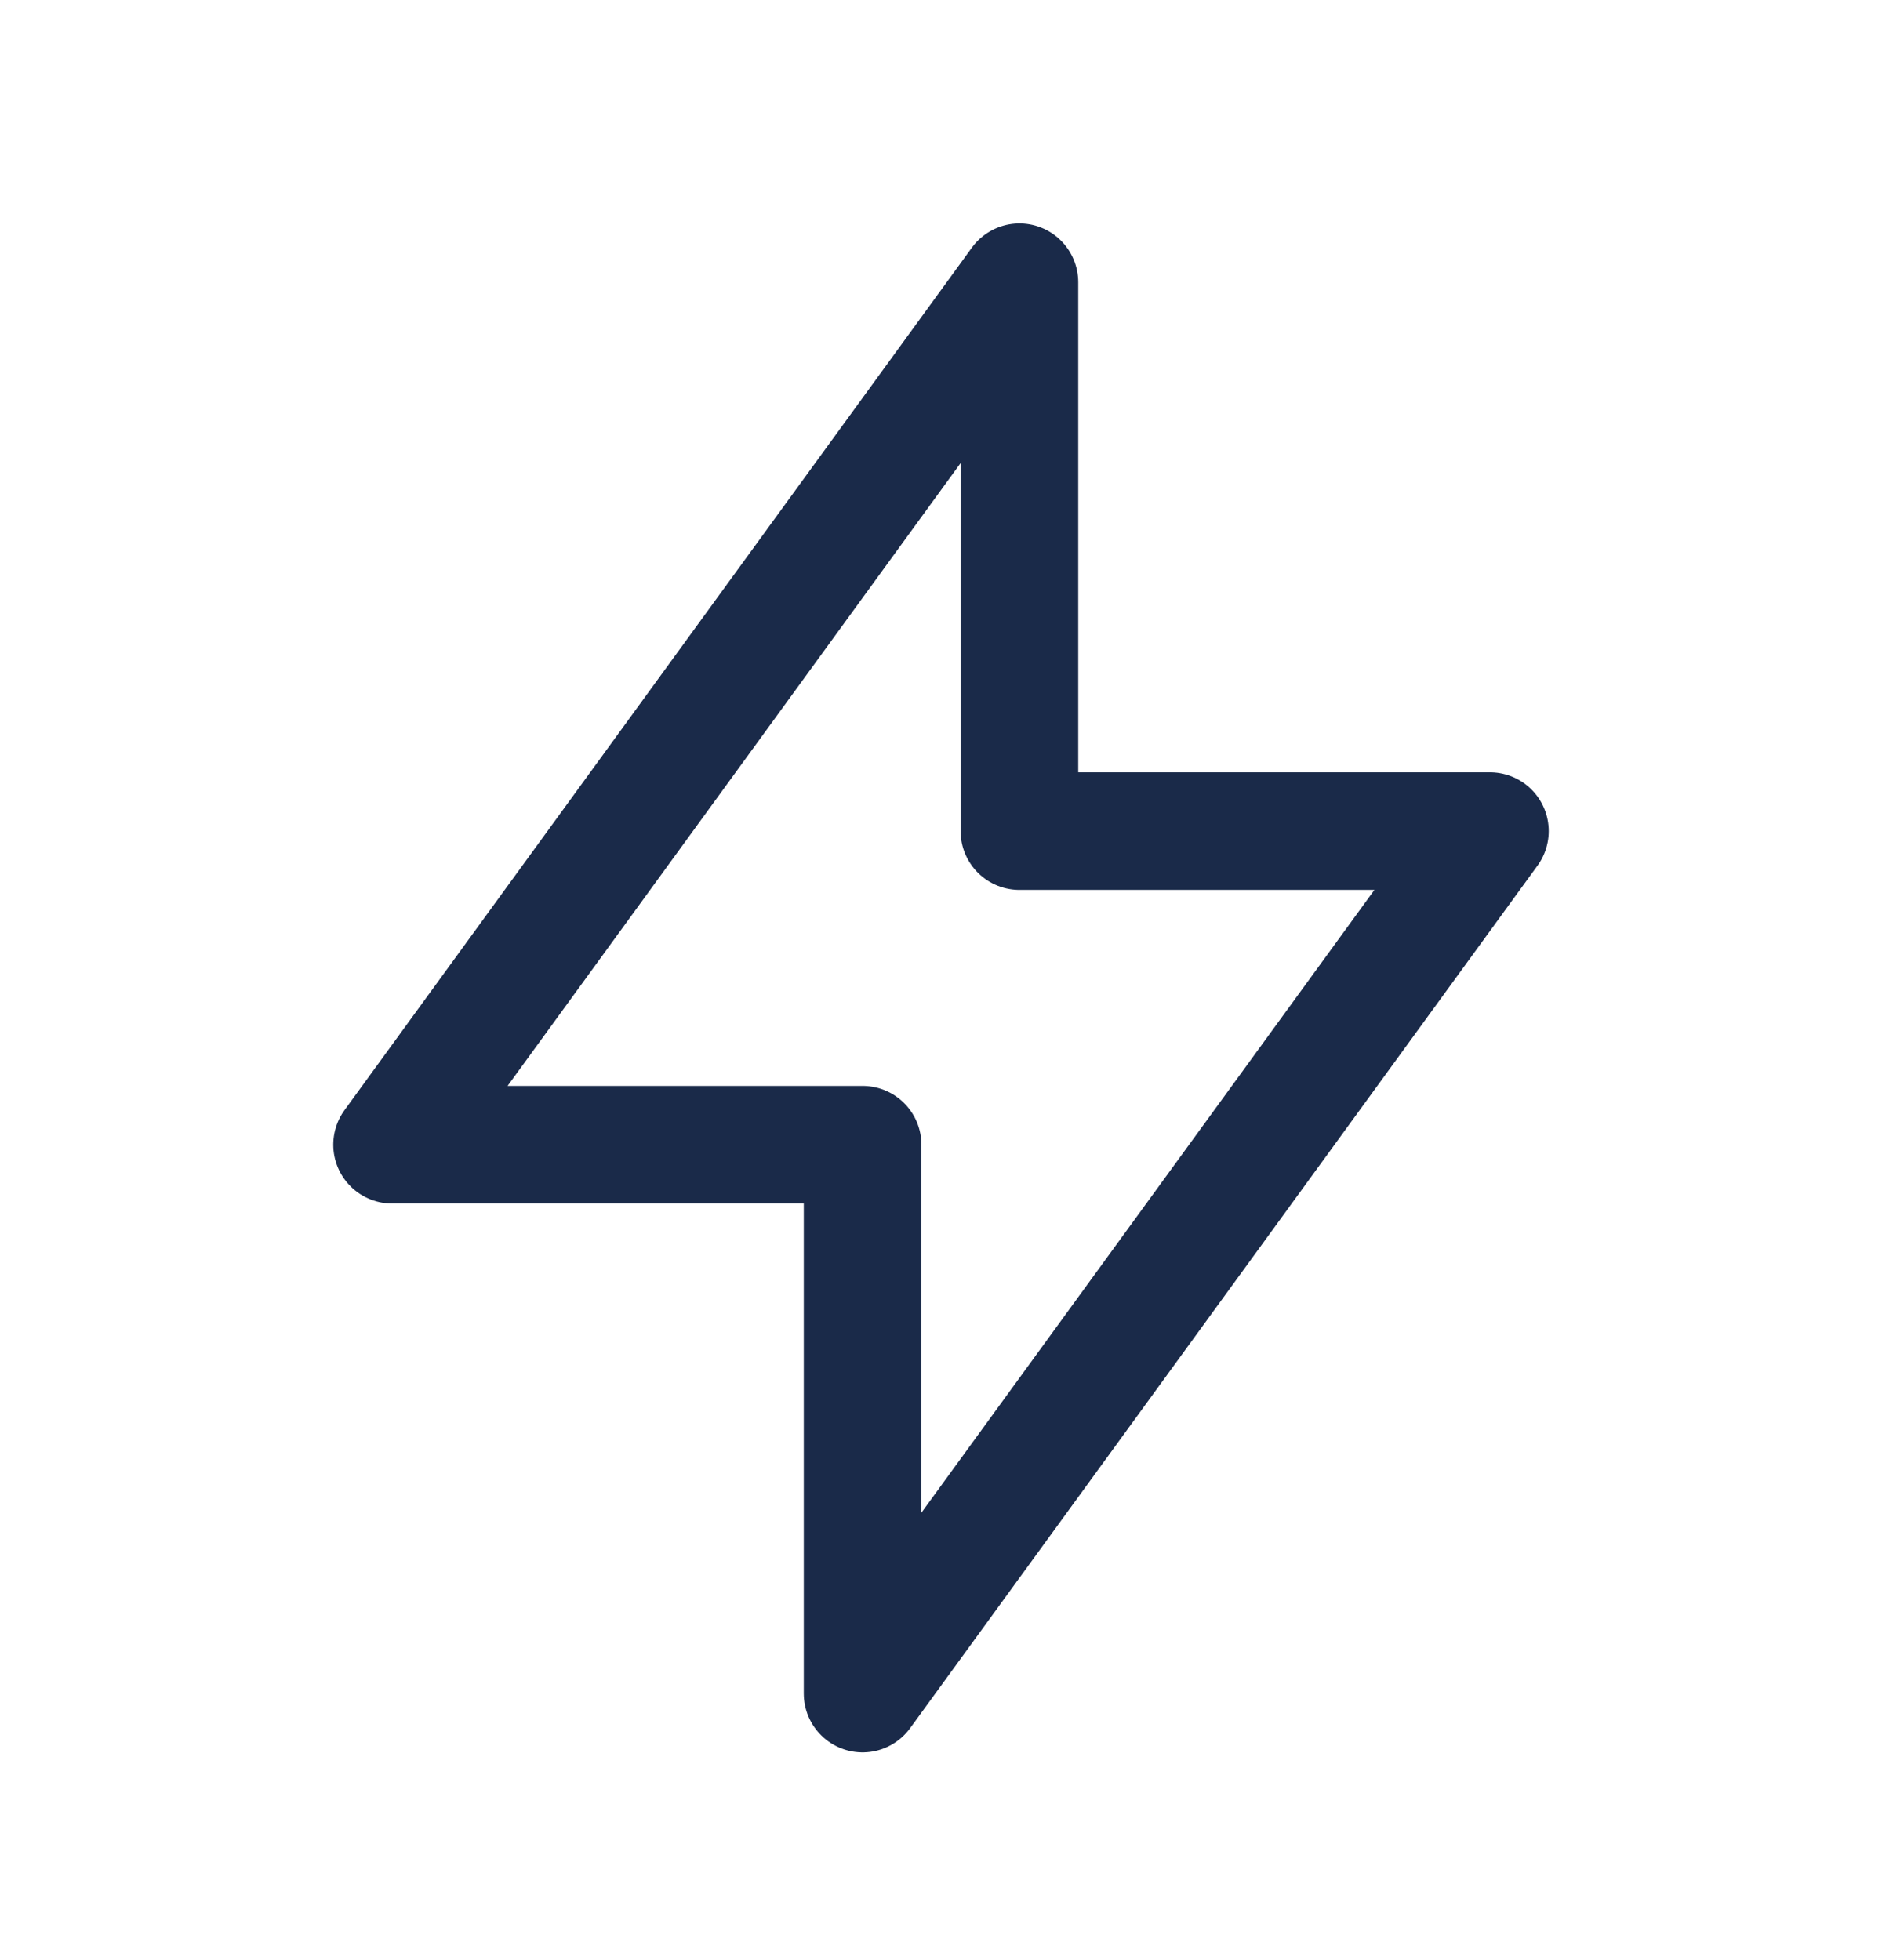
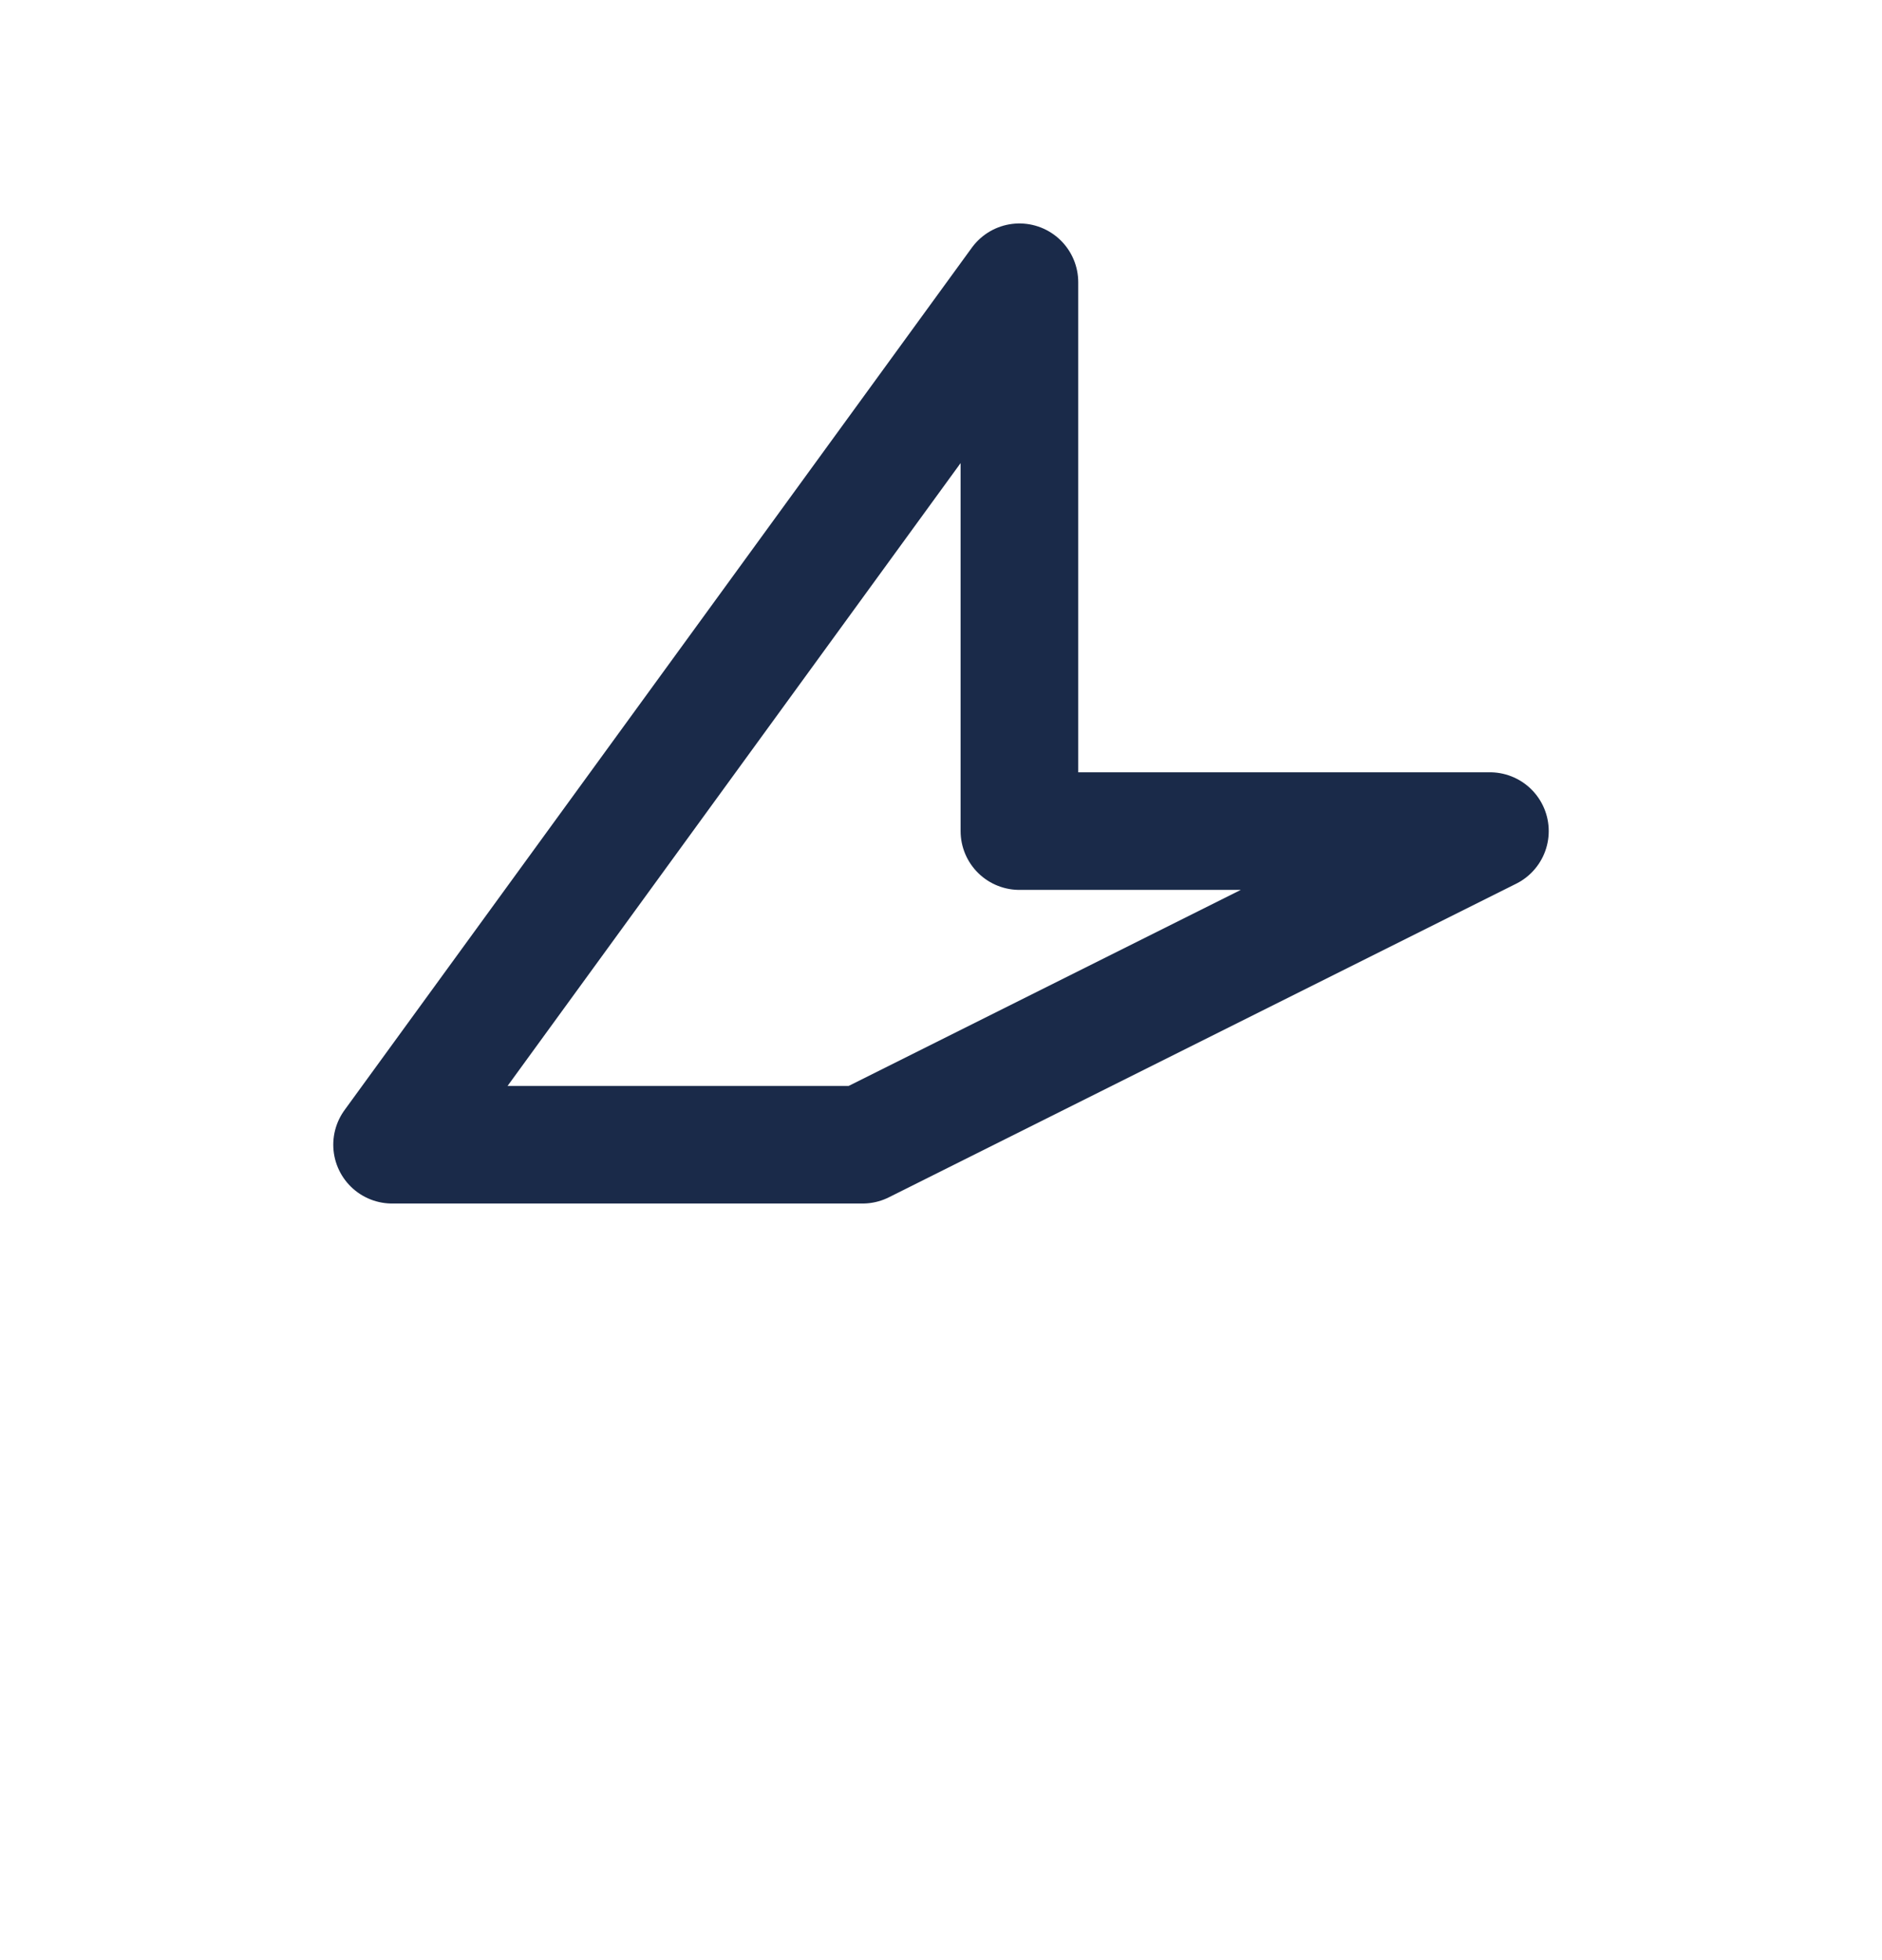
<svg xmlns="http://www.w3.org/2000/svg" fill="none" viewBox="0 0 24 25" height="25" width="24">
  <g id="iconoir:flash">
-     <path stroke-linejoin="round" stroke-linecap="round" stroke-width="1.5" stroke="#1A2A49" d="M13 10.6V3.6L5 14.6H11V21.6L19 10.6H13Z" id="Vector" />
+     <path stroke-linejoin="round" stroke-linecap="round" stroke-width="1.5" stroke="#1A2A49" d="M13 10.6V3.6L5 14.6H11L19 10.6H13Z" id="Vector" />
  </g>
</svg>